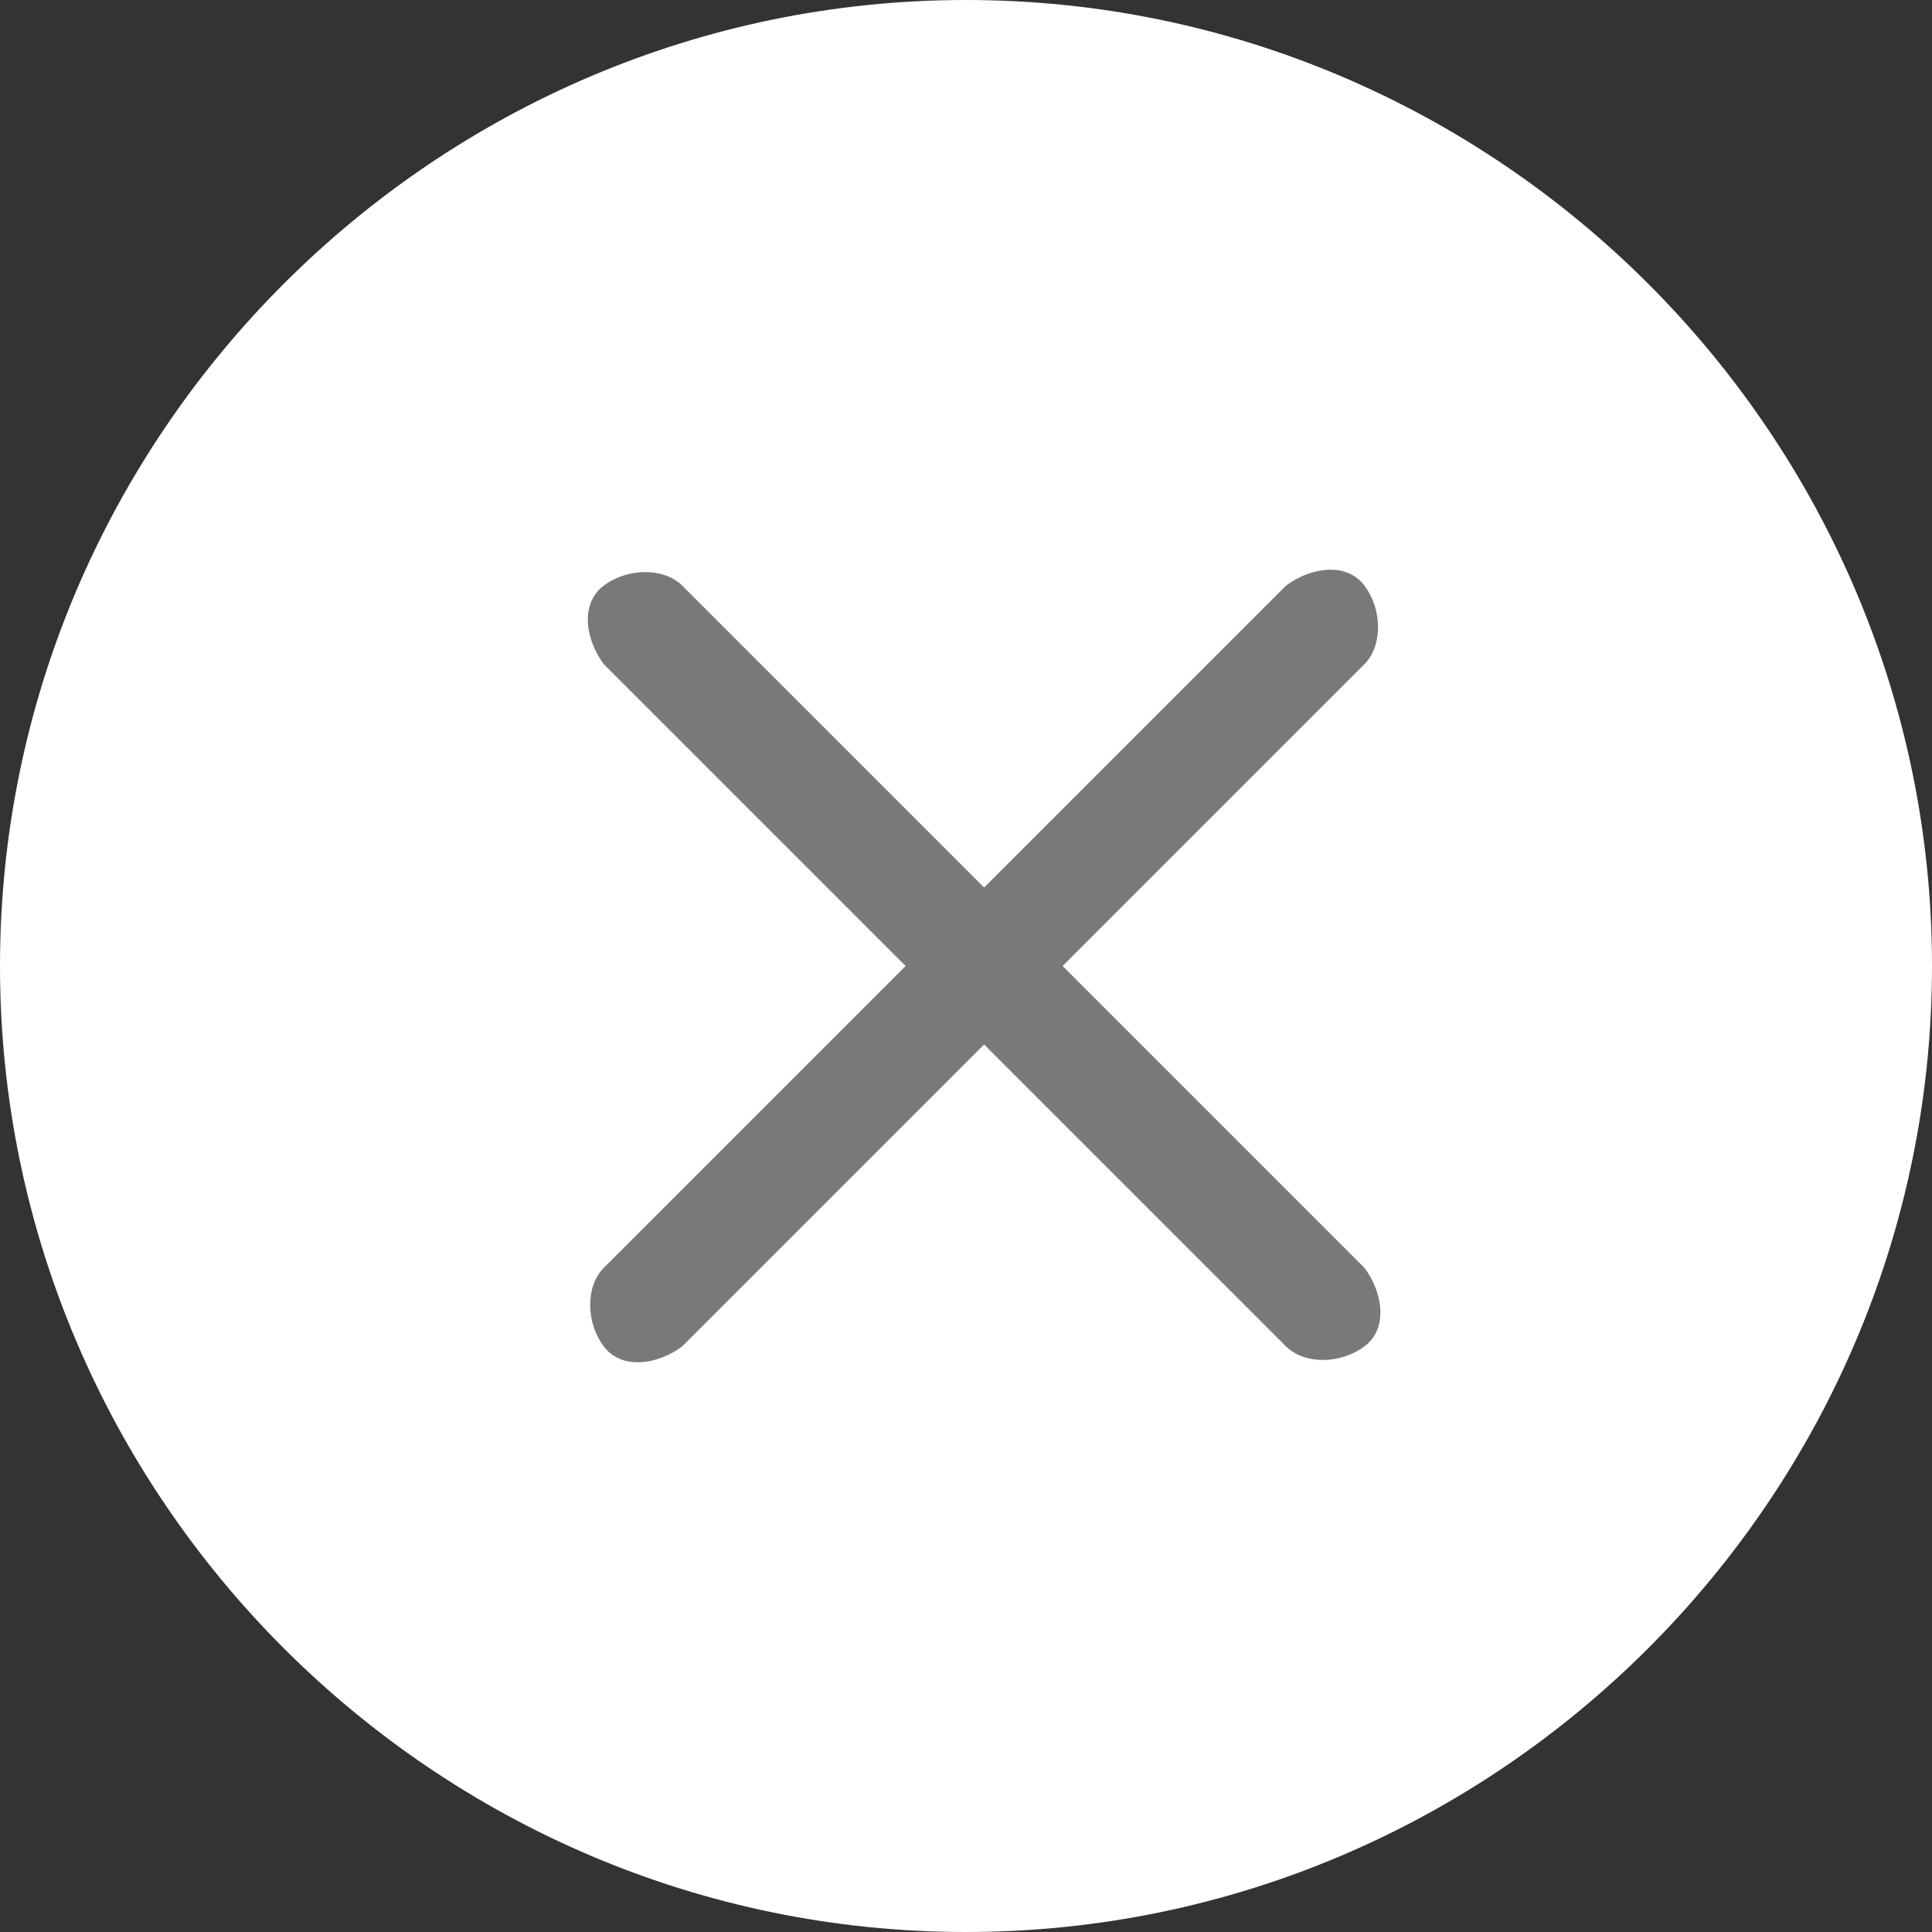
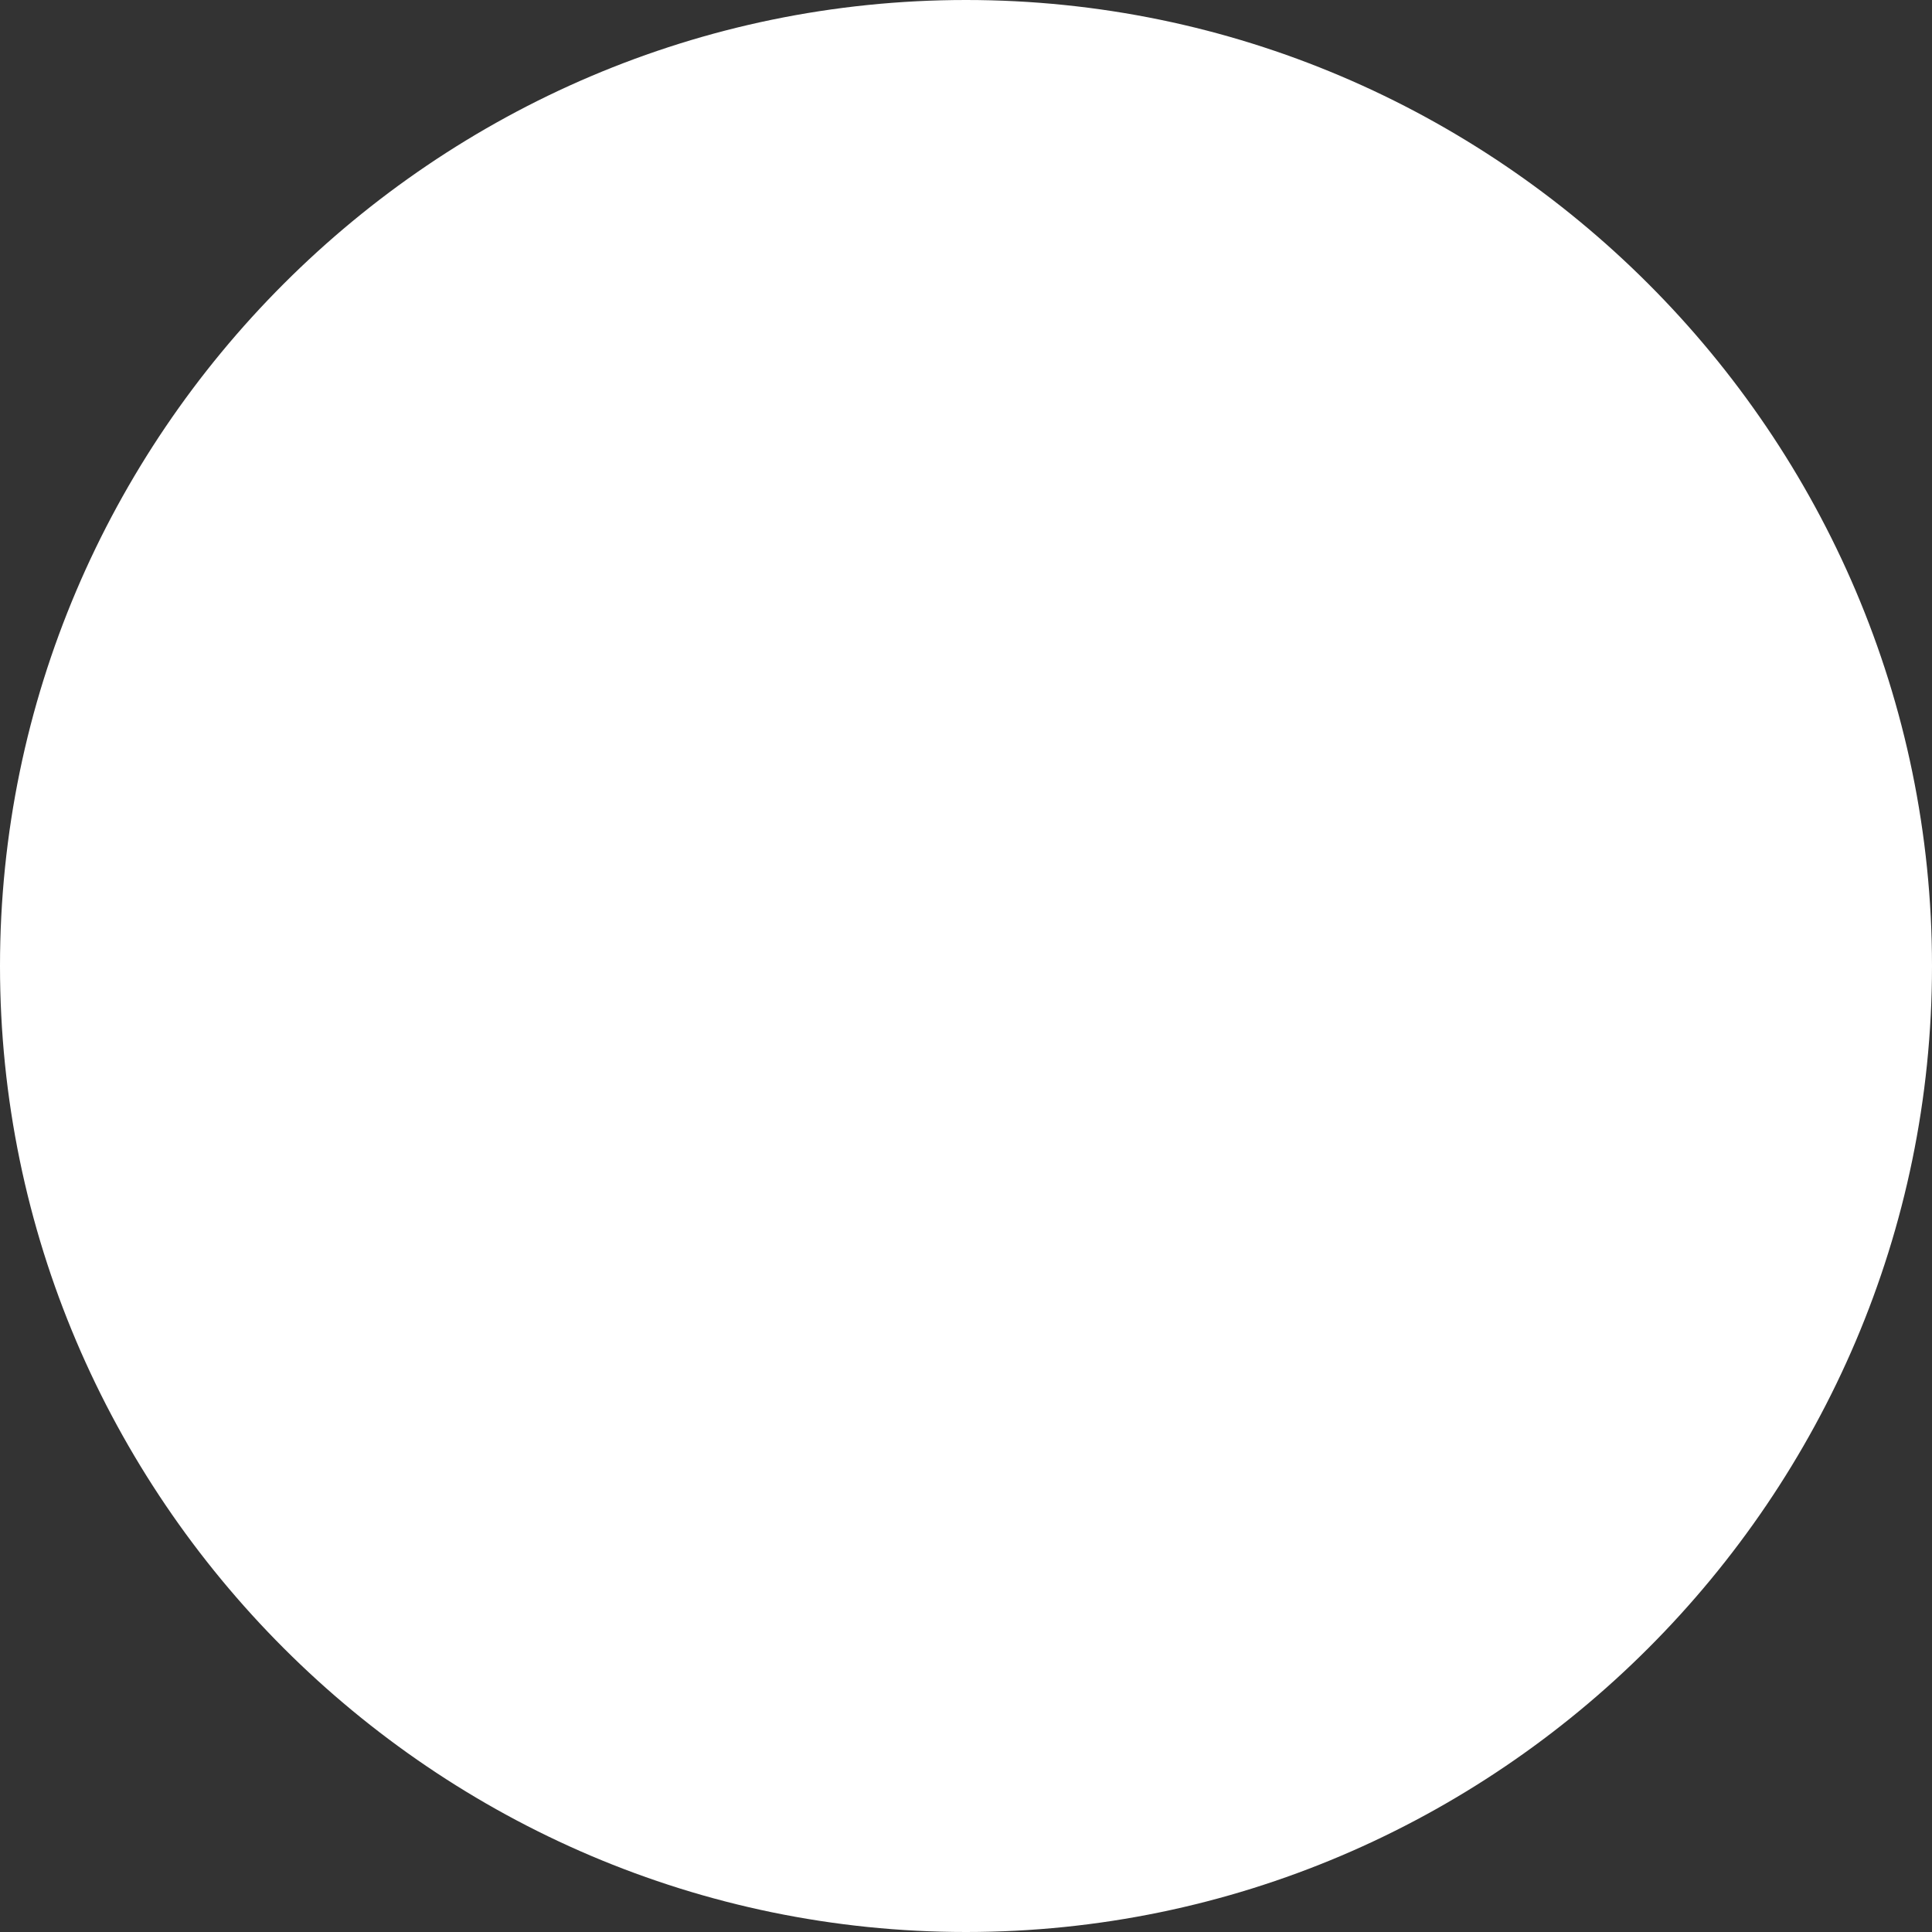
<svg xmlns="http://www.w3.org/2000/svg" version="1.1" id="图层_1" x="0px" y="0px" viewBox="0 0 32 32" style="enable-background:new 0 0 32 32;" xml:space="preserve">
  <rect x="0" y="0" width="32" height="32" fill="#333333" stroke="none" />
  <style type="text/css">
	.st0{fill:#FFFFFF;}
	.st1{fill:#797979;}
</style>
  <path class="st0" d="M0,16c0,8.8,7.2,16,16,16s16-7.2,16-16S24.8,0,16,0S0,7.2,0,16z" />
-   <path class="st1" d="M22.6,21l-5-5l5-5c0.3-0.3,0.3-0.9,0-1.3s-0.9-0.3-1.3,0l-5,5l-5-5c-0.3-0.3-0.9-0.3-1.3,0s-0.3,0.9,0,1.3l5,5  l-5,5c-0.3,0.3-0.3,0.9,0,1.3s0.9,0.3,1.3,0l5-5l5,5c0.3,0.3,0.9,0.3,1.3,0S22.9,21.4,22.6,21z" />
</svg>